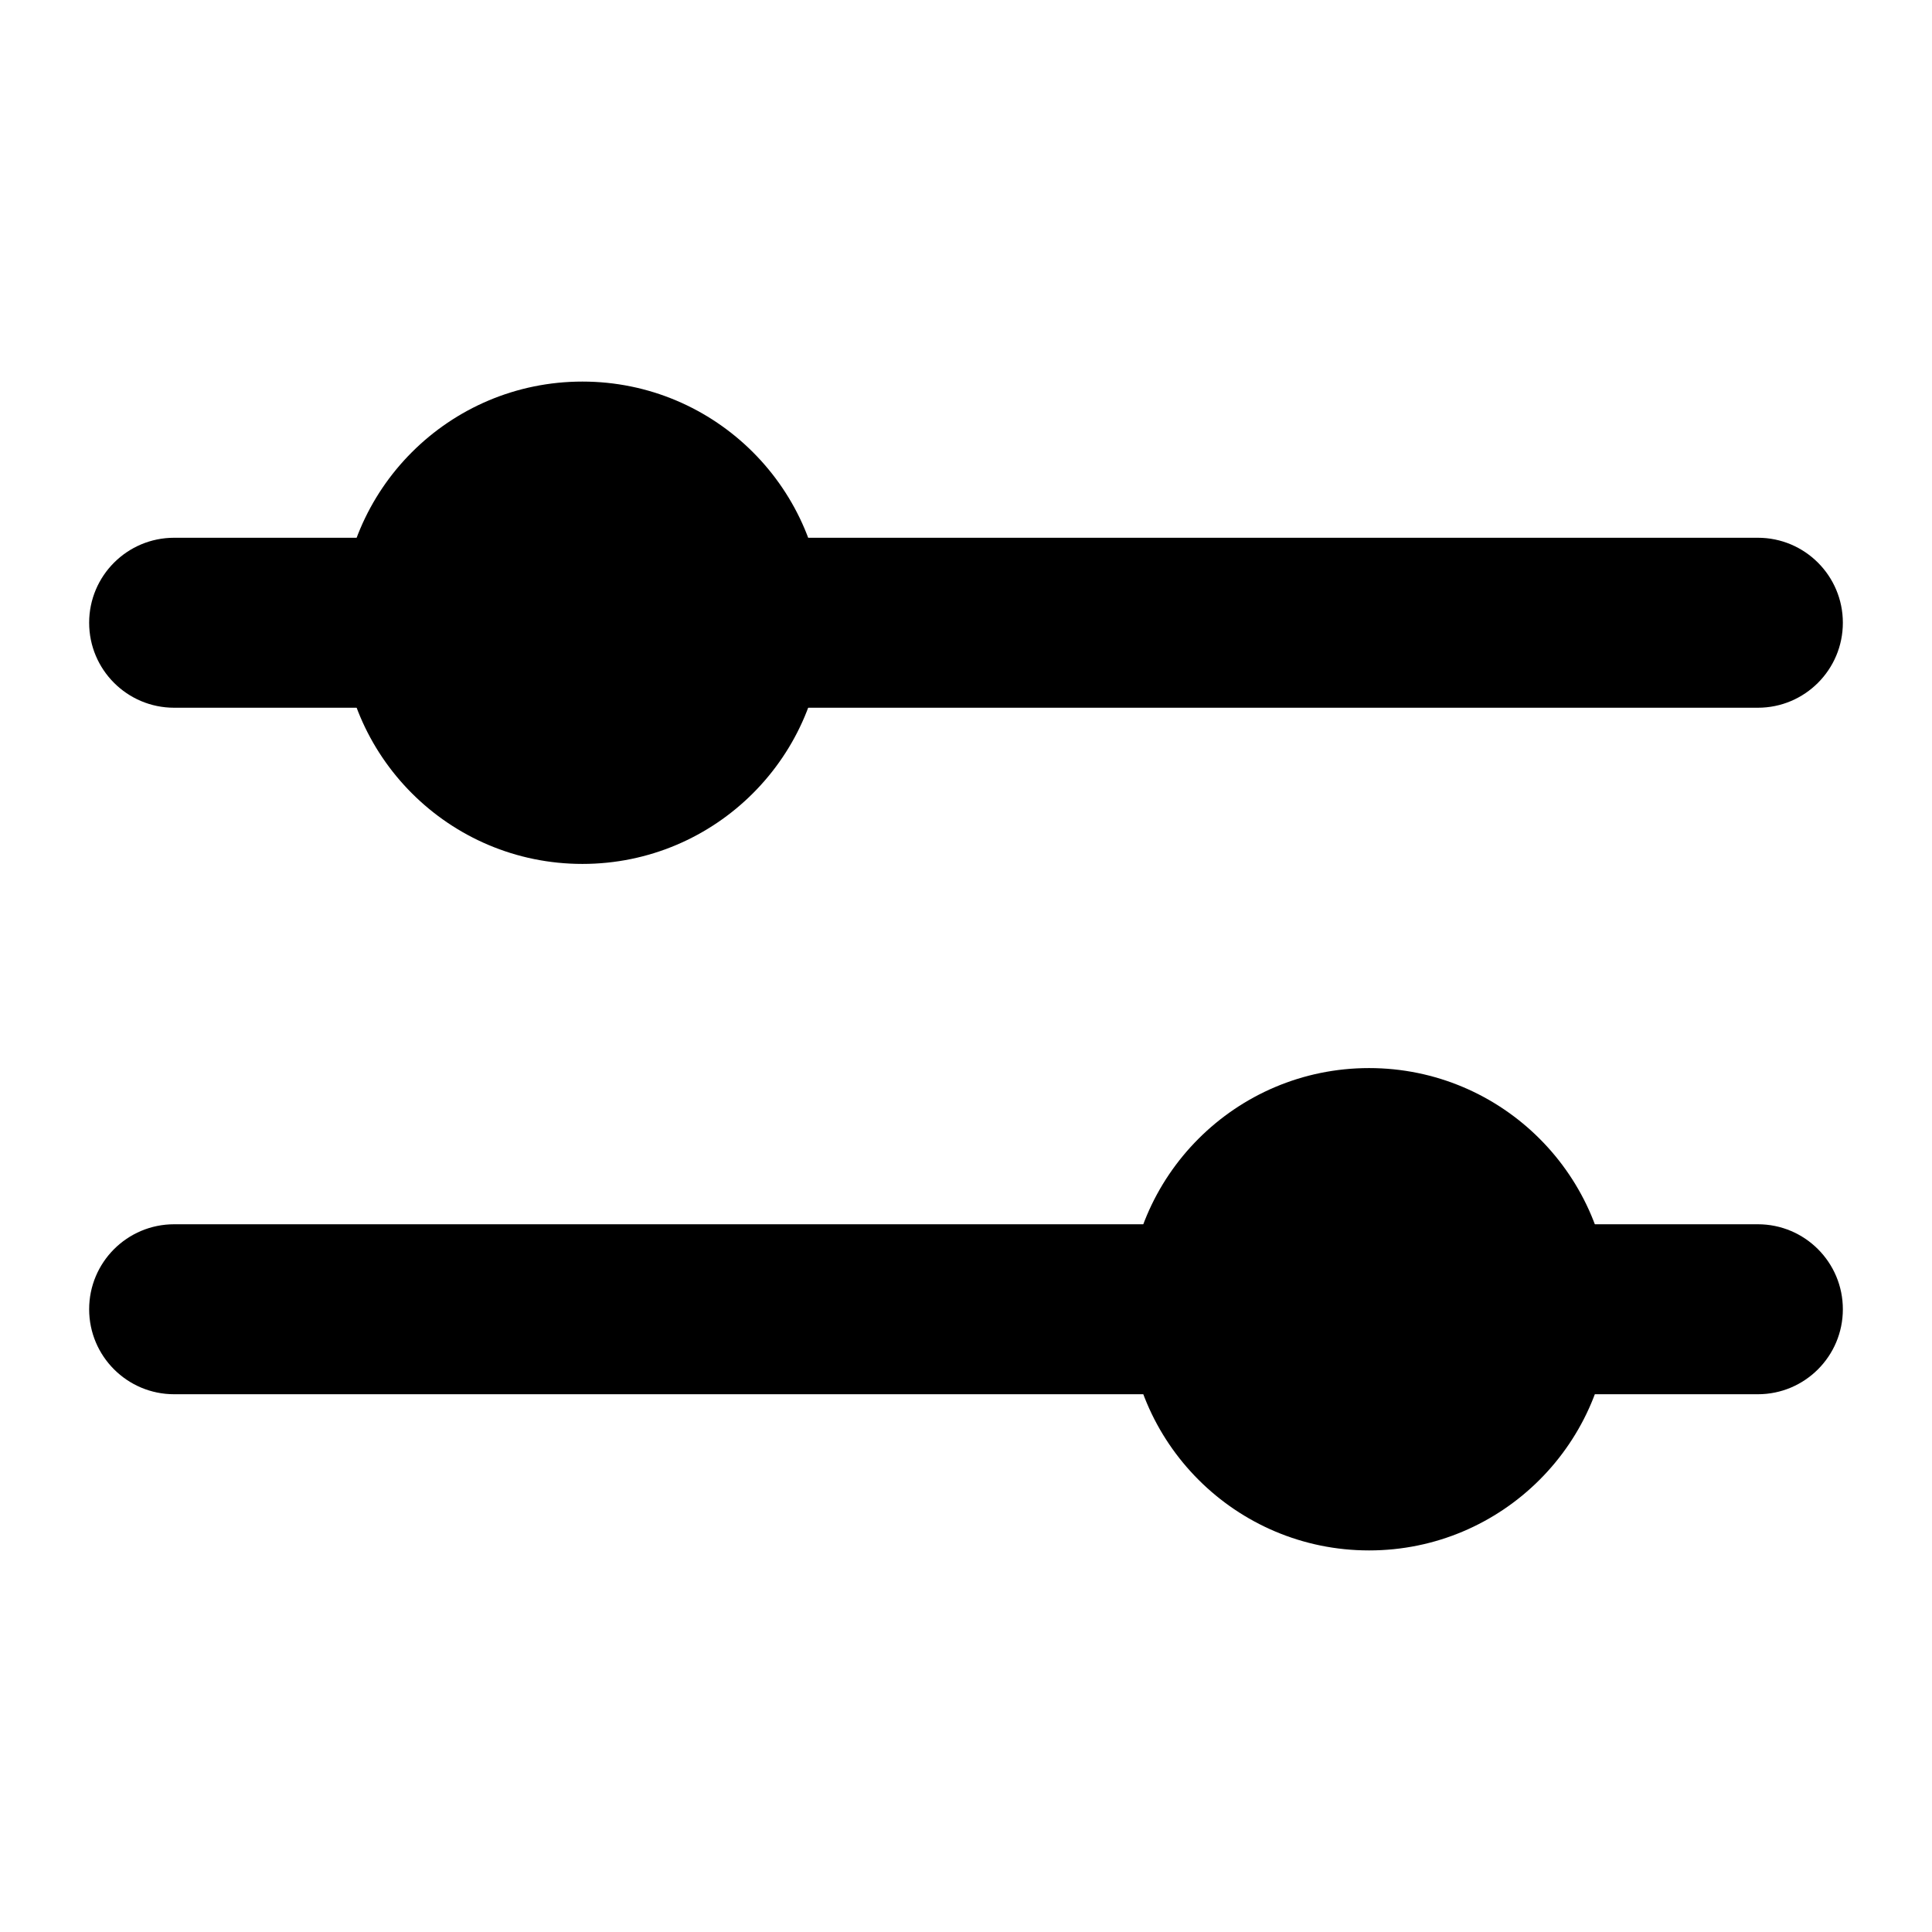
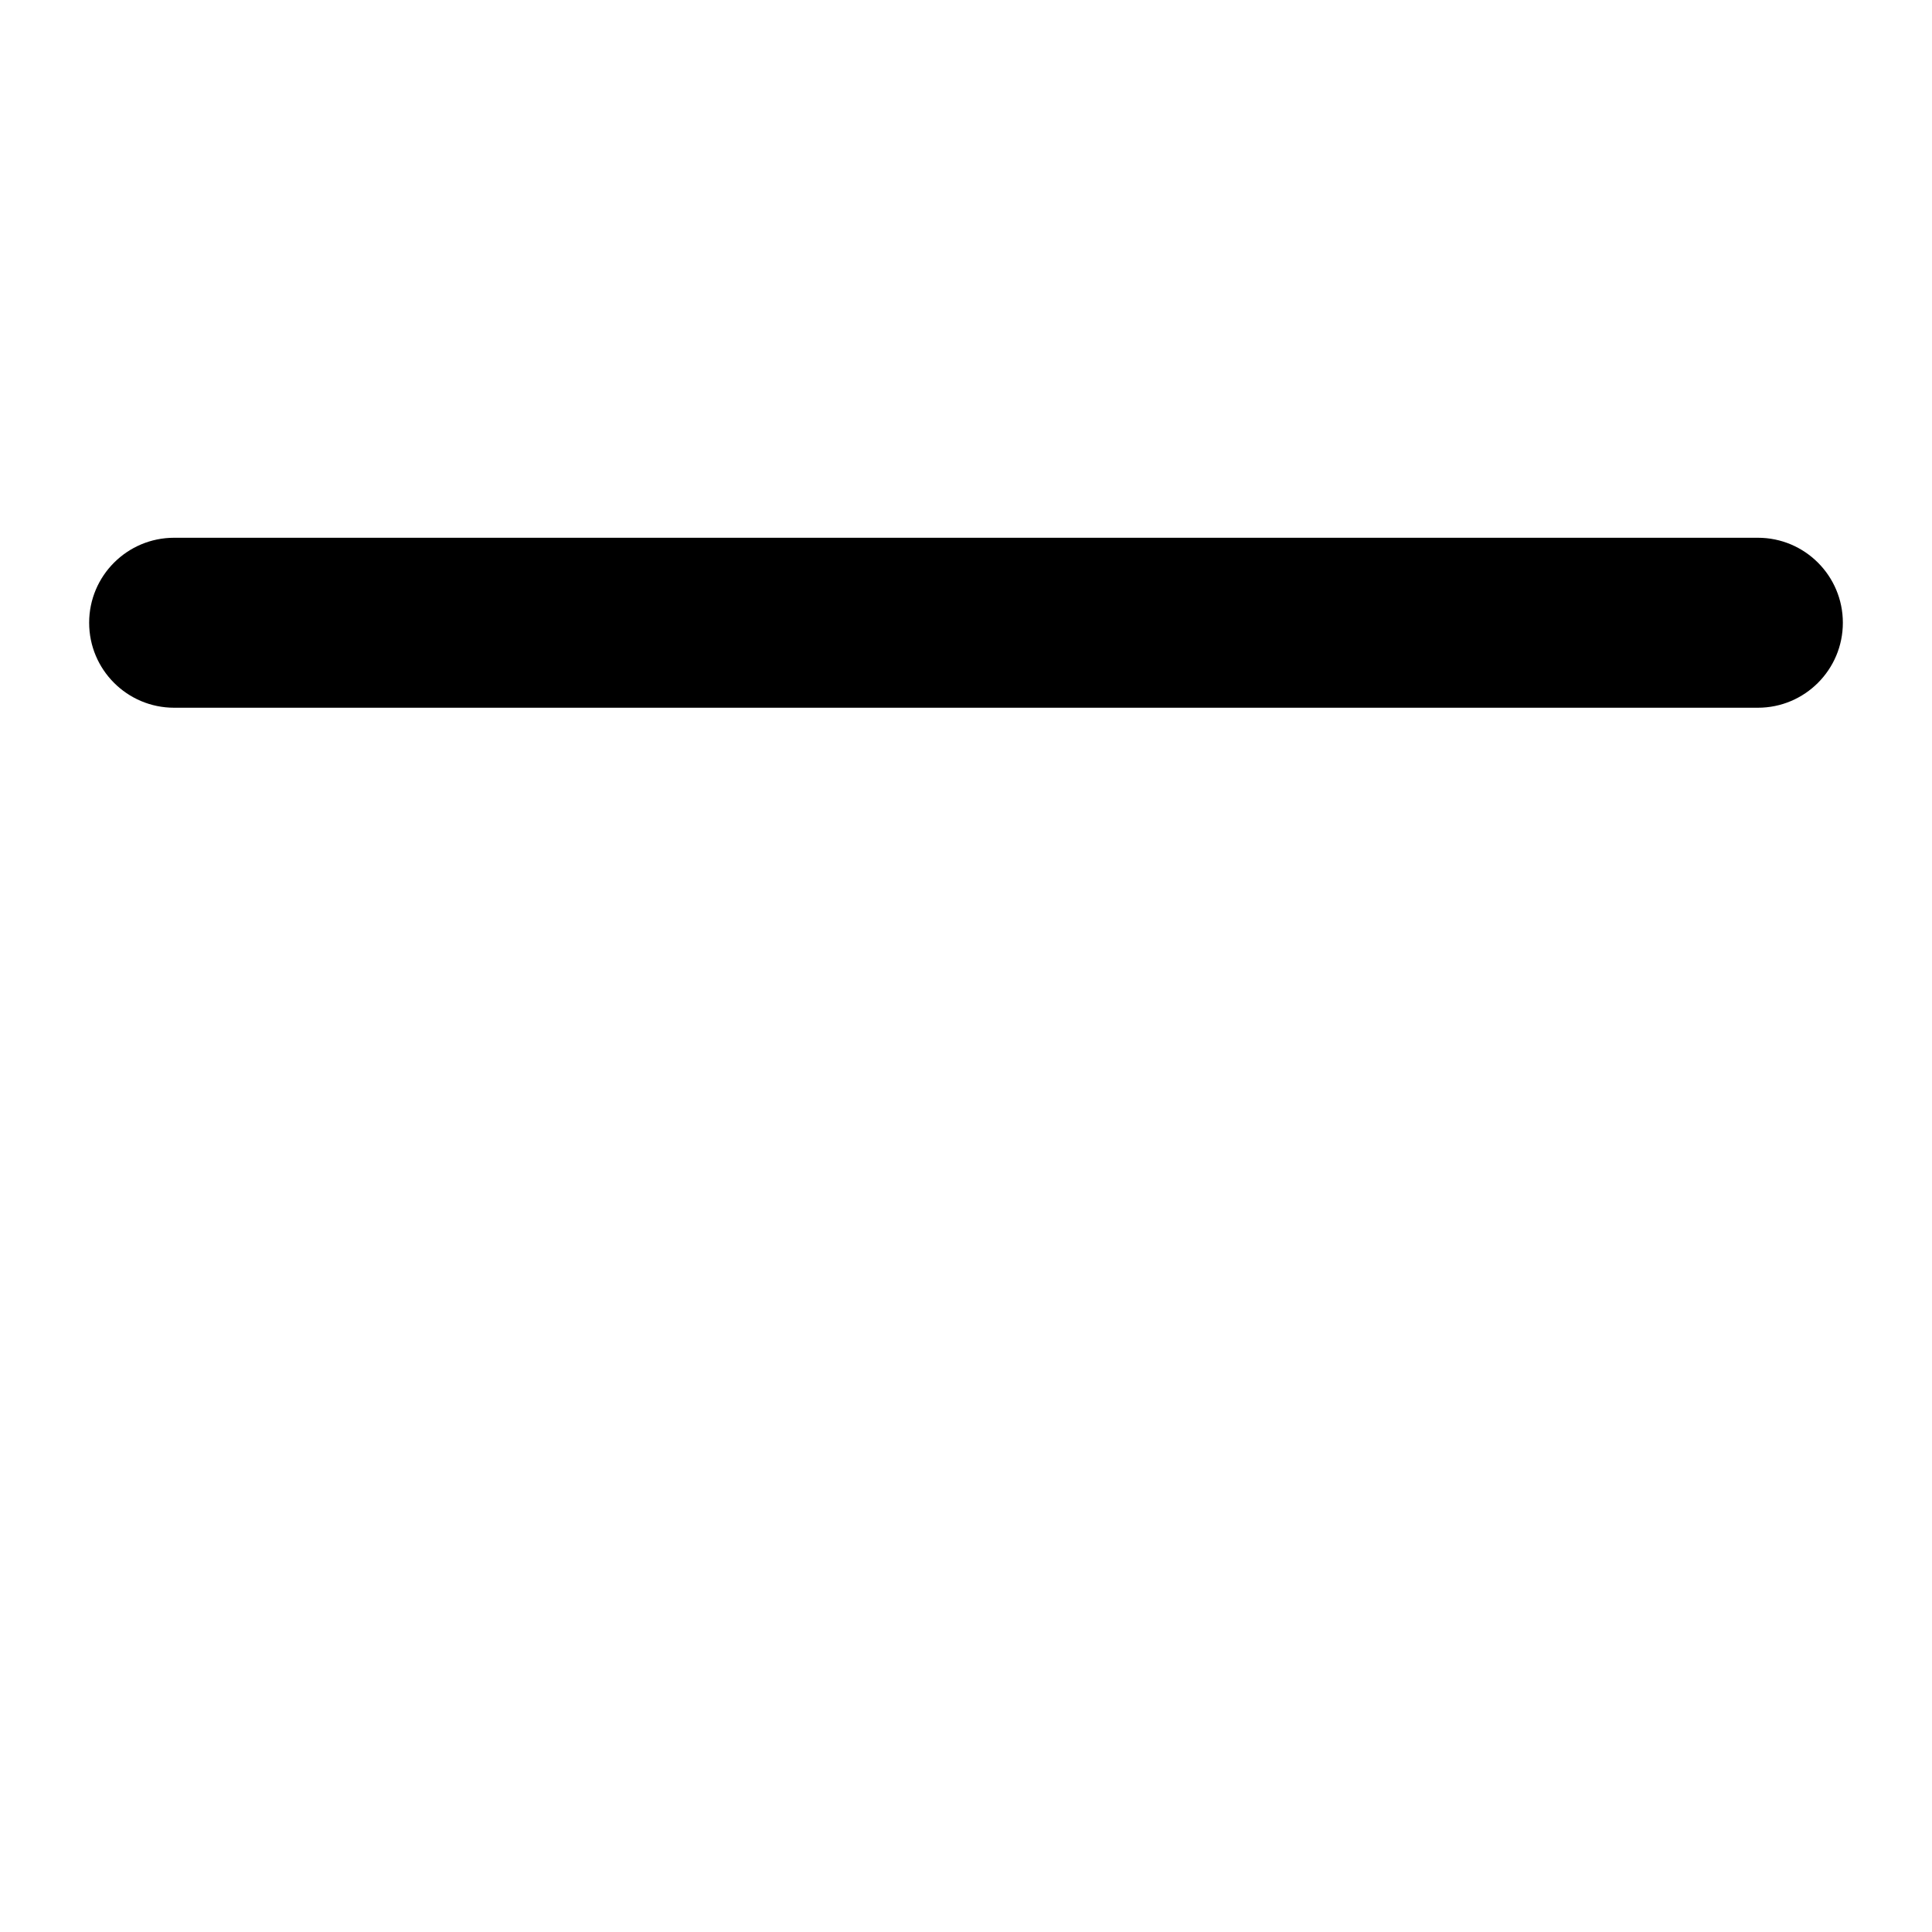
<svg xmlns="http://www.w3.org/2000/svg" width="100%" height="100%" viewBox="0 0 320 320" version="1.1" xml:space="preserve" style="fill-rule:evenodd;clip-rule:evenodd;stroke-linejoin:round;stroke-miterlimit:2;">
  <g>
-     <path d="M291.159,202.777c7.774,0 14.076,6.302 14.076,14.076l0,0.001c0,7.774 -6.302,14.076 -14.076,14.076l-262.317,0c-7.774,-0 -14.076,-6.302 -14.076,-14.076l0,-0.001c-0,-7.774 6.302,-14.076 14.076,-14.076l262.317,-0Z" />
    <path d="M291.159,89.07c7.774,0 14.076,6.302 14.076,14.076l0,0.001c0,7.774 -6.302,14.076 -14.076,14.076l-262.317,-0c-7.774,-0 -14.076,-6.302 -14.076,-14.076l0,-0.001c-0,-7.774 6.302,-14.076 14.076,-14.076l262.317,-0Z" />
-     <circle cx="96.466" cy="103.147" r="39.946" />
-     <circle cx="226.761" cy="216.853" r="39.946" />
  </g>
</svg>